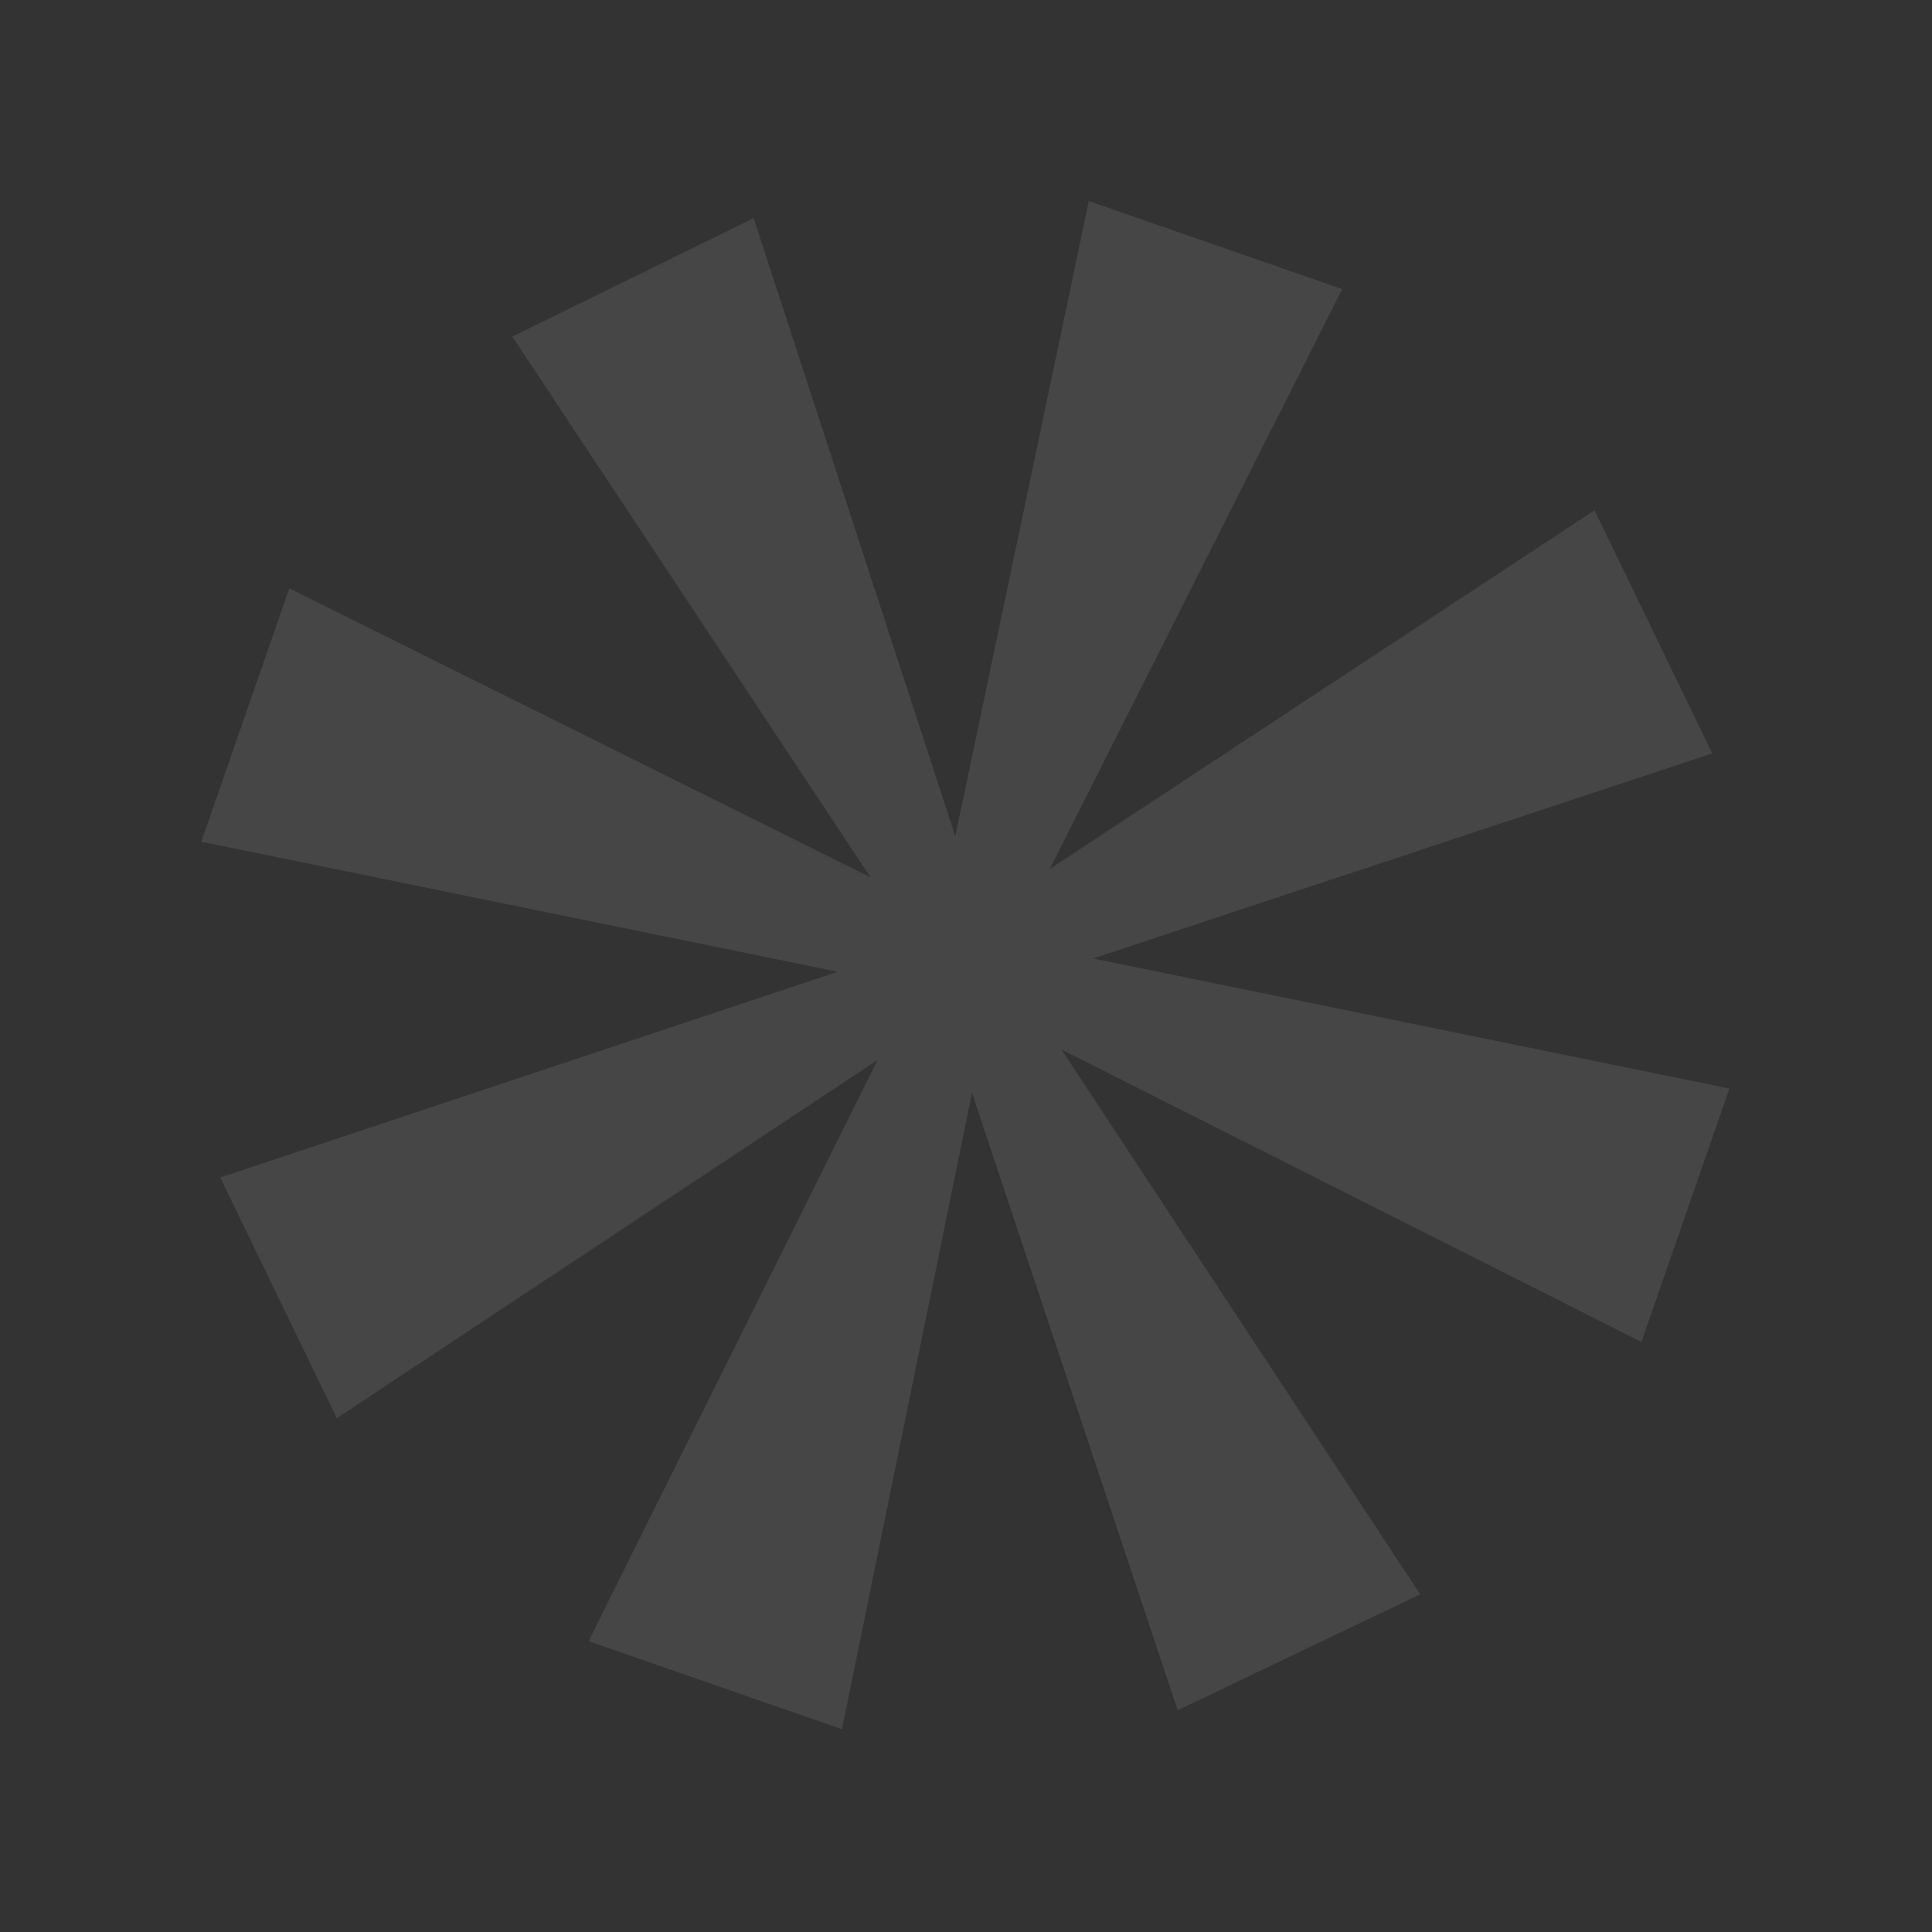
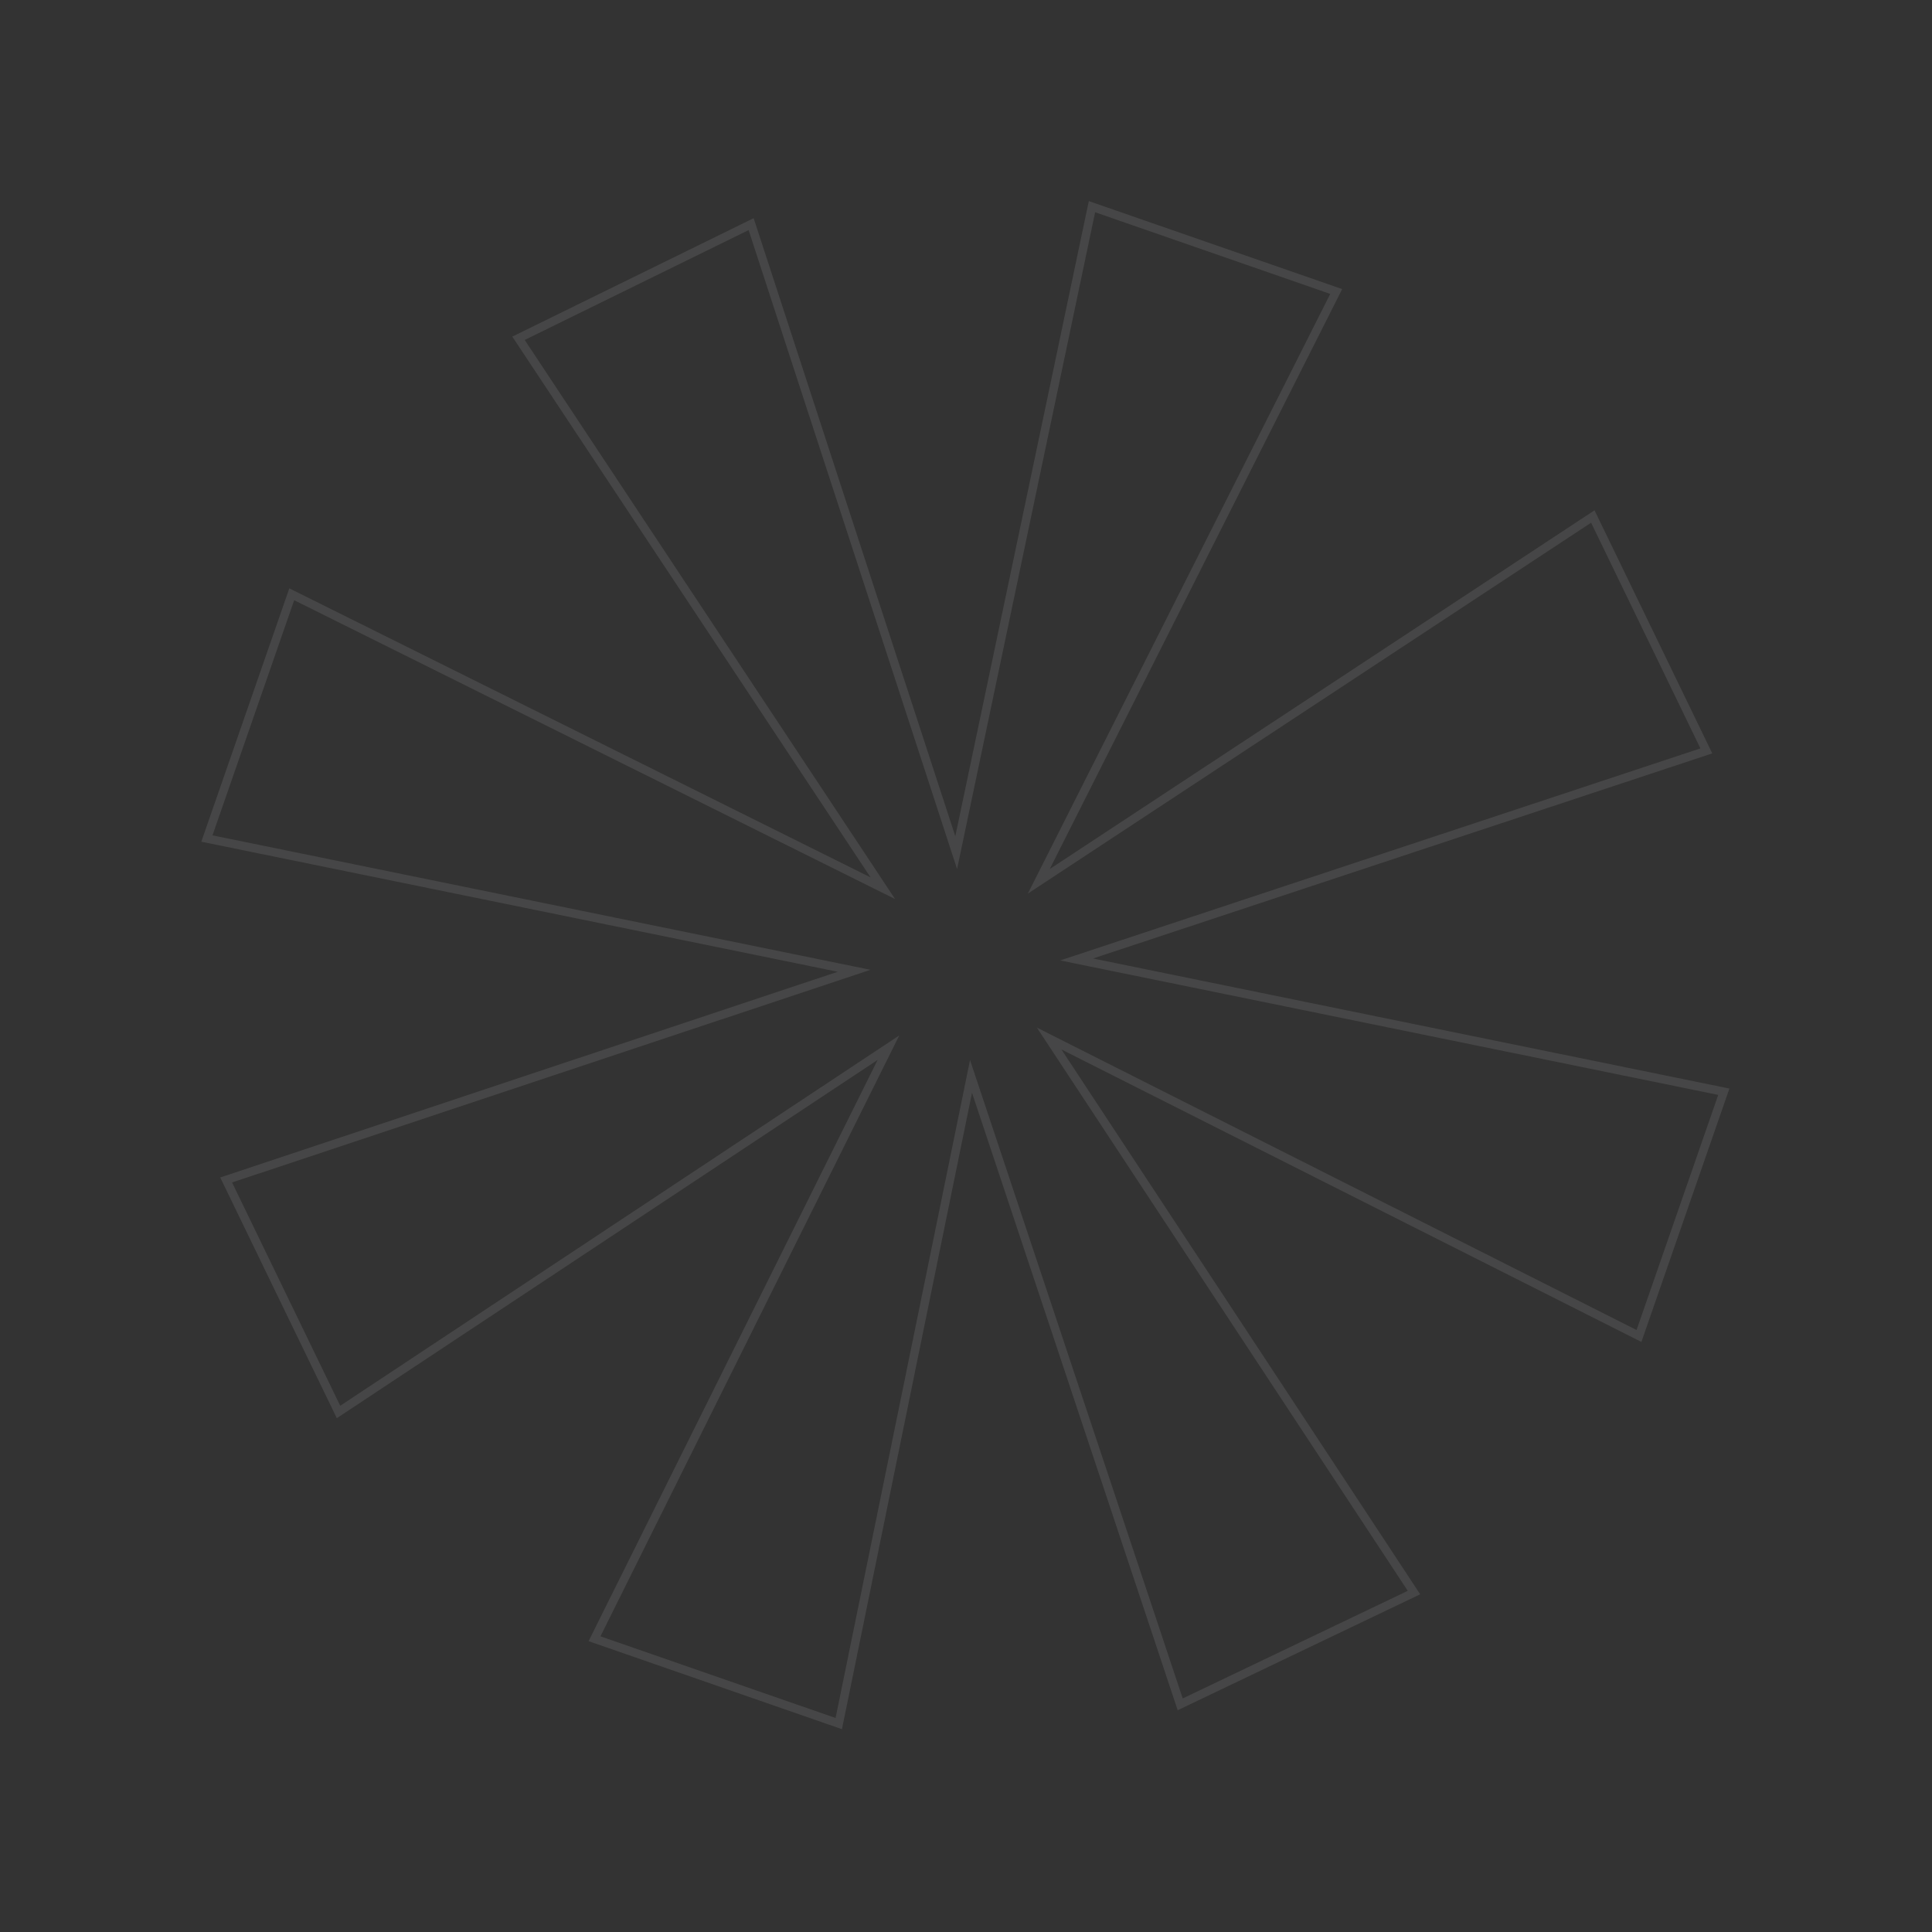
<svg xmlns="http://www.w3.org/2000/svg" width="568" height="568" viewBox="0 0 568 568" fill="none">
  <rect x="0" y="0" width="568" height="568" fill="#333333" stroke="none" />
  <g opacity="0.1">
-     <path d="M468.28 151.851L501.658 220.759L316.522 282.077L506.798 320.962L481.855 392.769L308.447 305.324L415.705 468.208L346.976 501.07L285.478 316.45L246.593 506.726L174.787 481.784L261.198 308.016L99.526 415.116L66.485 346.904L251.105 285.406L60.829 246.522L85.772 174.715L259.539 261.126L152.439 99.454L220.83 65.897L281.116 250.674L321.033 60.757L392.84 85.7L305.396 259.108L468.28 151.851Z" fill="#F9F9FA" />
    <path d="M468.28 151.851L469.401 151.308L468.782 150.029L467.595 150.81L468.28 151.851ZM501.658 220.759L502.05 221.941L503.398 221.494L502.779 220.216L501.658 220.759ZM316.522 282.077L316.13 280.895L311.699 282.363L316.273 283.298L316.522 282.077ZM506.798 320.962L507.974 321.37L508.441 320.026L507.047 319.742L506.798 320.962ZM481.855 392.769L481.294 393.881L482.565 394.521L483.032 393.177L481.855 392.769ZM308.447 305.324L309.008 304.212L304.839 302.11L307.407 306.009L308.447 305.324ZM415.705 468.208L416.242 469.332L417.53 468.716L416.745 467.524L415.705 468.208ZM346.976 501.07L345.794 501.464L346.24 502.802L347.513 502.194L346.976 501.07ZM285.478 316.45L286.659 316.057L285.189 311.643L284.257 316.201L285.478 316.45ZM246.593 506.726L246.185 507.903L247.529 508.37L247.814 506.976L246.593 506.726ZM174.787 481.784L173.671 481.229L173.041 482.496L174.378 482.96L174.787 481.784ZM261.198 308.016L262.313 308.571L264.38 304.414L260.51 306.978L261.198 308.016ZM99.526 415.116L98.405 415.659L99.026 416.941L100.214 416.155L99.526 415.116ZM66.485 346.904L66.092 345.723L64.746 346.171L65.364 347.447L66.485 346.904ZM251.105 285.406L251.498 286.588L255.913 285.117L251.354 284.186L251.105 285.406ZM60.829 246.522L59.653 246.113L59.186 247.457L60.58 247.742L60.829 246.522ZM85.772 174.715L86.326 173.6L85.059 172.97L84.595 174.306L85.772 174.715ZM259.539 261.126L258.984 262.241L263.141 264.308L260.577 260.438L259.539 261.126ZM152.439 99.454L151.89 98.336L150.618 98.961L151.401 100.142L152.439 99.454ZM220.83 65.897L222.014 65.511L221.57 64.147L220.282 64.779L220.83 65.897ZM281.116 250.674L279.932 251.061L281.377 255.489L282.335 250.93L281.116 250.674ZM321.033 60.757L321.442 59.581L320.106 59.117L319.815 60.501L321.033 60.757ZM392.84 85.7L393.952 86.261L394.593 84.99L393.249 84.523L392.84 85.7ZM305.396 259.108L304.284 258.547L302.182 262.716L306.081 260.148L305.396 259.108ZM467.159 152.394L500.537 221.302L502.779 220.216L469.401 151.308L467.159 152.394ZM501.267 219.576L316.13 280.895L316.914 283.26L502.05 221.941L501.267 219.576ZM316.273 283.298L506.549 322.182L507.047 319.742L316.771 280.857L316.273 283.298ZM505.621 320.553L480.679 392.36L483.032 393.177L507.974 321.37L505.621 320.553ZM482.416 391.657L309.008 304.212L307.886 306.436L481.294 393.881L482.416 391.657ZM307.407 306.009L414.664 468.893L416.745 467.524L309.487 304.639L307.407 306.009ZM415.167 467.085L346.439 499.946L347.513 502.194L416.242 469.332L415.167 467.085ZM348.158 500.676L286.659 316.057L284.296 316.844L345.794 501.464L348.158 500.676ZM284.257 316.201L245.373 506.477L247.814 506.976L286.698 316.7L284.257 316.201ZM247.002 505.55L175.195 480.607L174.378 482.96L246.185 507.903L247.002 505.55ZM175.902 482.338L262.313 308.571L260.083 307.462L173.671 481.229L175.902 482.338ZM260.51 306.978L98.838 414.078L100.214 416.155L261.886 309.055L260.51 306.978ZM100.647 414.573L67.606 346.361L65.364 347.447L98.405 415.659L100.647 414.573ZM66.879 348.086L251.498 286.588L250.711 284.224L66.092 345.723L66.879 348.086ZM251.354 284.186L61.078 245.302L60.58 247.742L250.855 286.626L251.354 284.186ZM62.005 246.93L86.948 175.123L84.595 174.306L59.653 246.113L62.005 246.93ZM85.217 175.83L258.984 262.241L260.093 260.011L86.326 173.6L85.217 175.83ZM260.577 260.438L153.477 98.767L151.401 100.142L258.5 261.814L260.577 260.438ZM152.988 100.573L221.379 67.015L220.282 64.779L151.89 98.336L152.988 100.573ZM219.646 66.283L279.932 251.061L282.3 250.288L222.014 65.511L219.646 66.283ZM282.335 250.93L322.252 61.013L319.815 60.501L279.897 250.418L282.335 250.93ZM320.625 61.934L392.432 86.876L393.249 84.523L321.442 59.581L320.625 61.934ZM391.728 85.139L304.284 258.547L306.508 259.669L393.952 86.261L391.728 85.139ZM306.081 260.148L468.965 152.891L467.595 150.81L304.711 258.068L306.081 260.148Z" fill="#F9F9FA" />
  </g>
</svg>